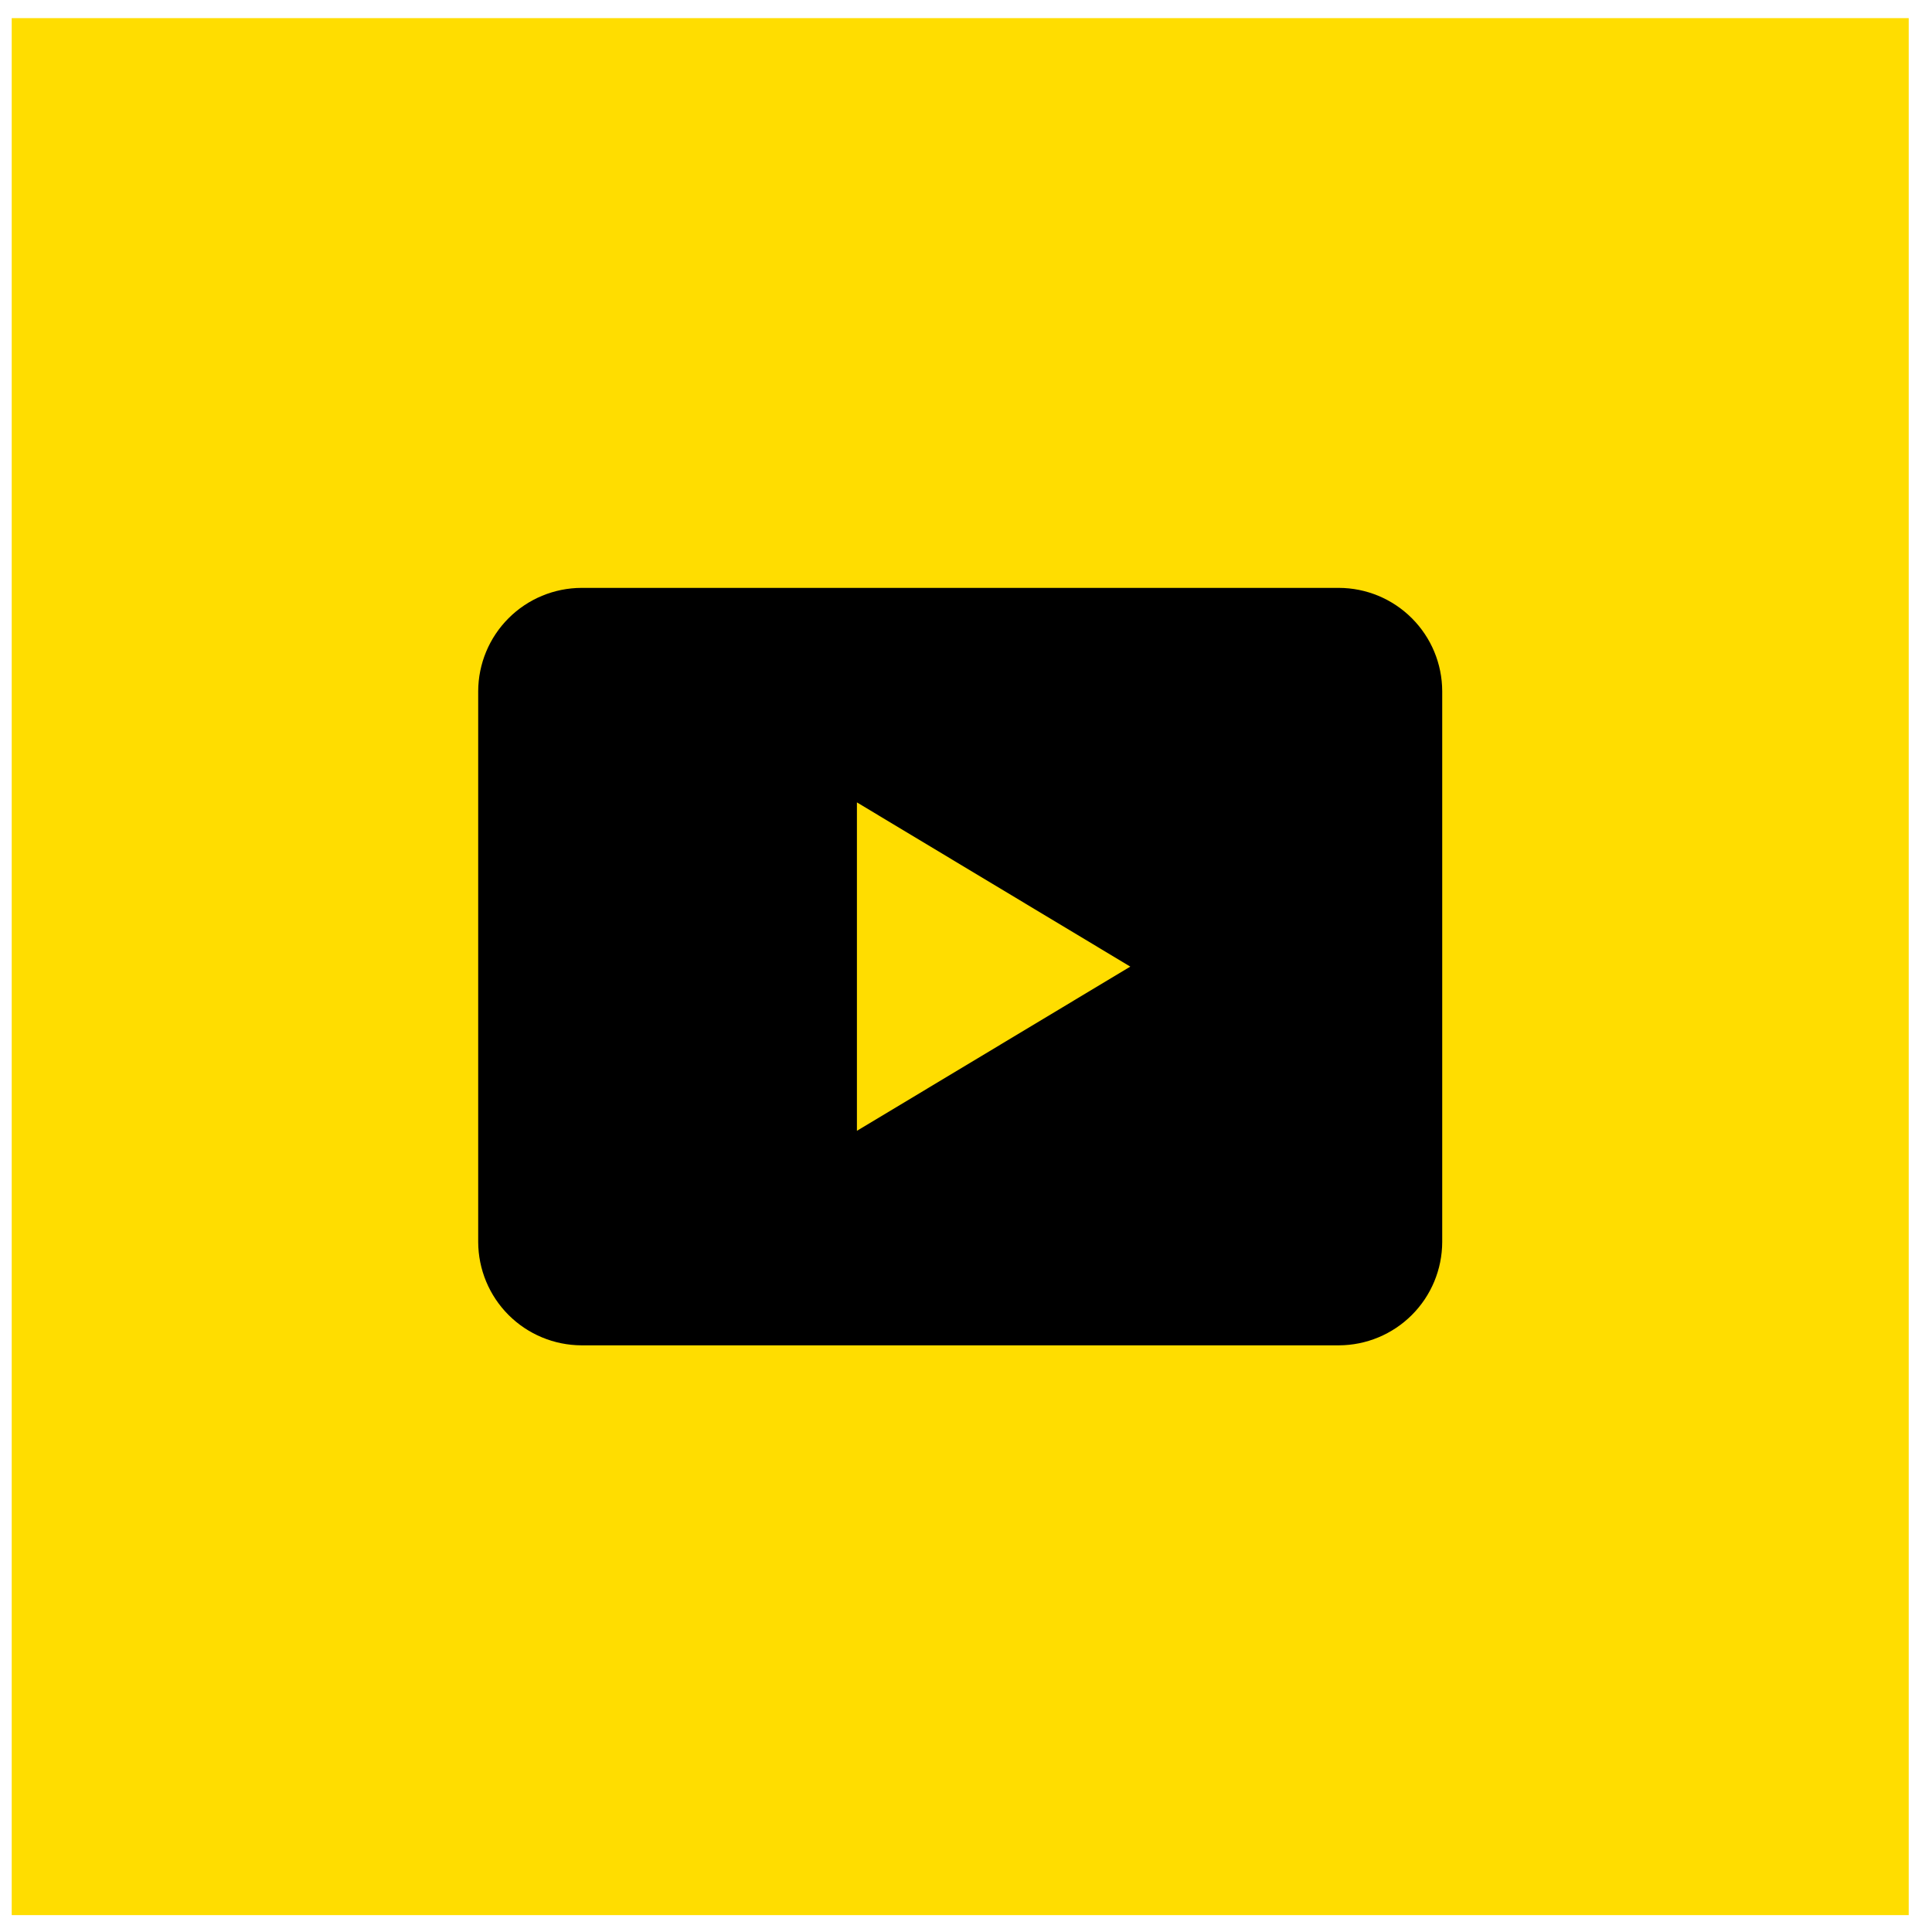
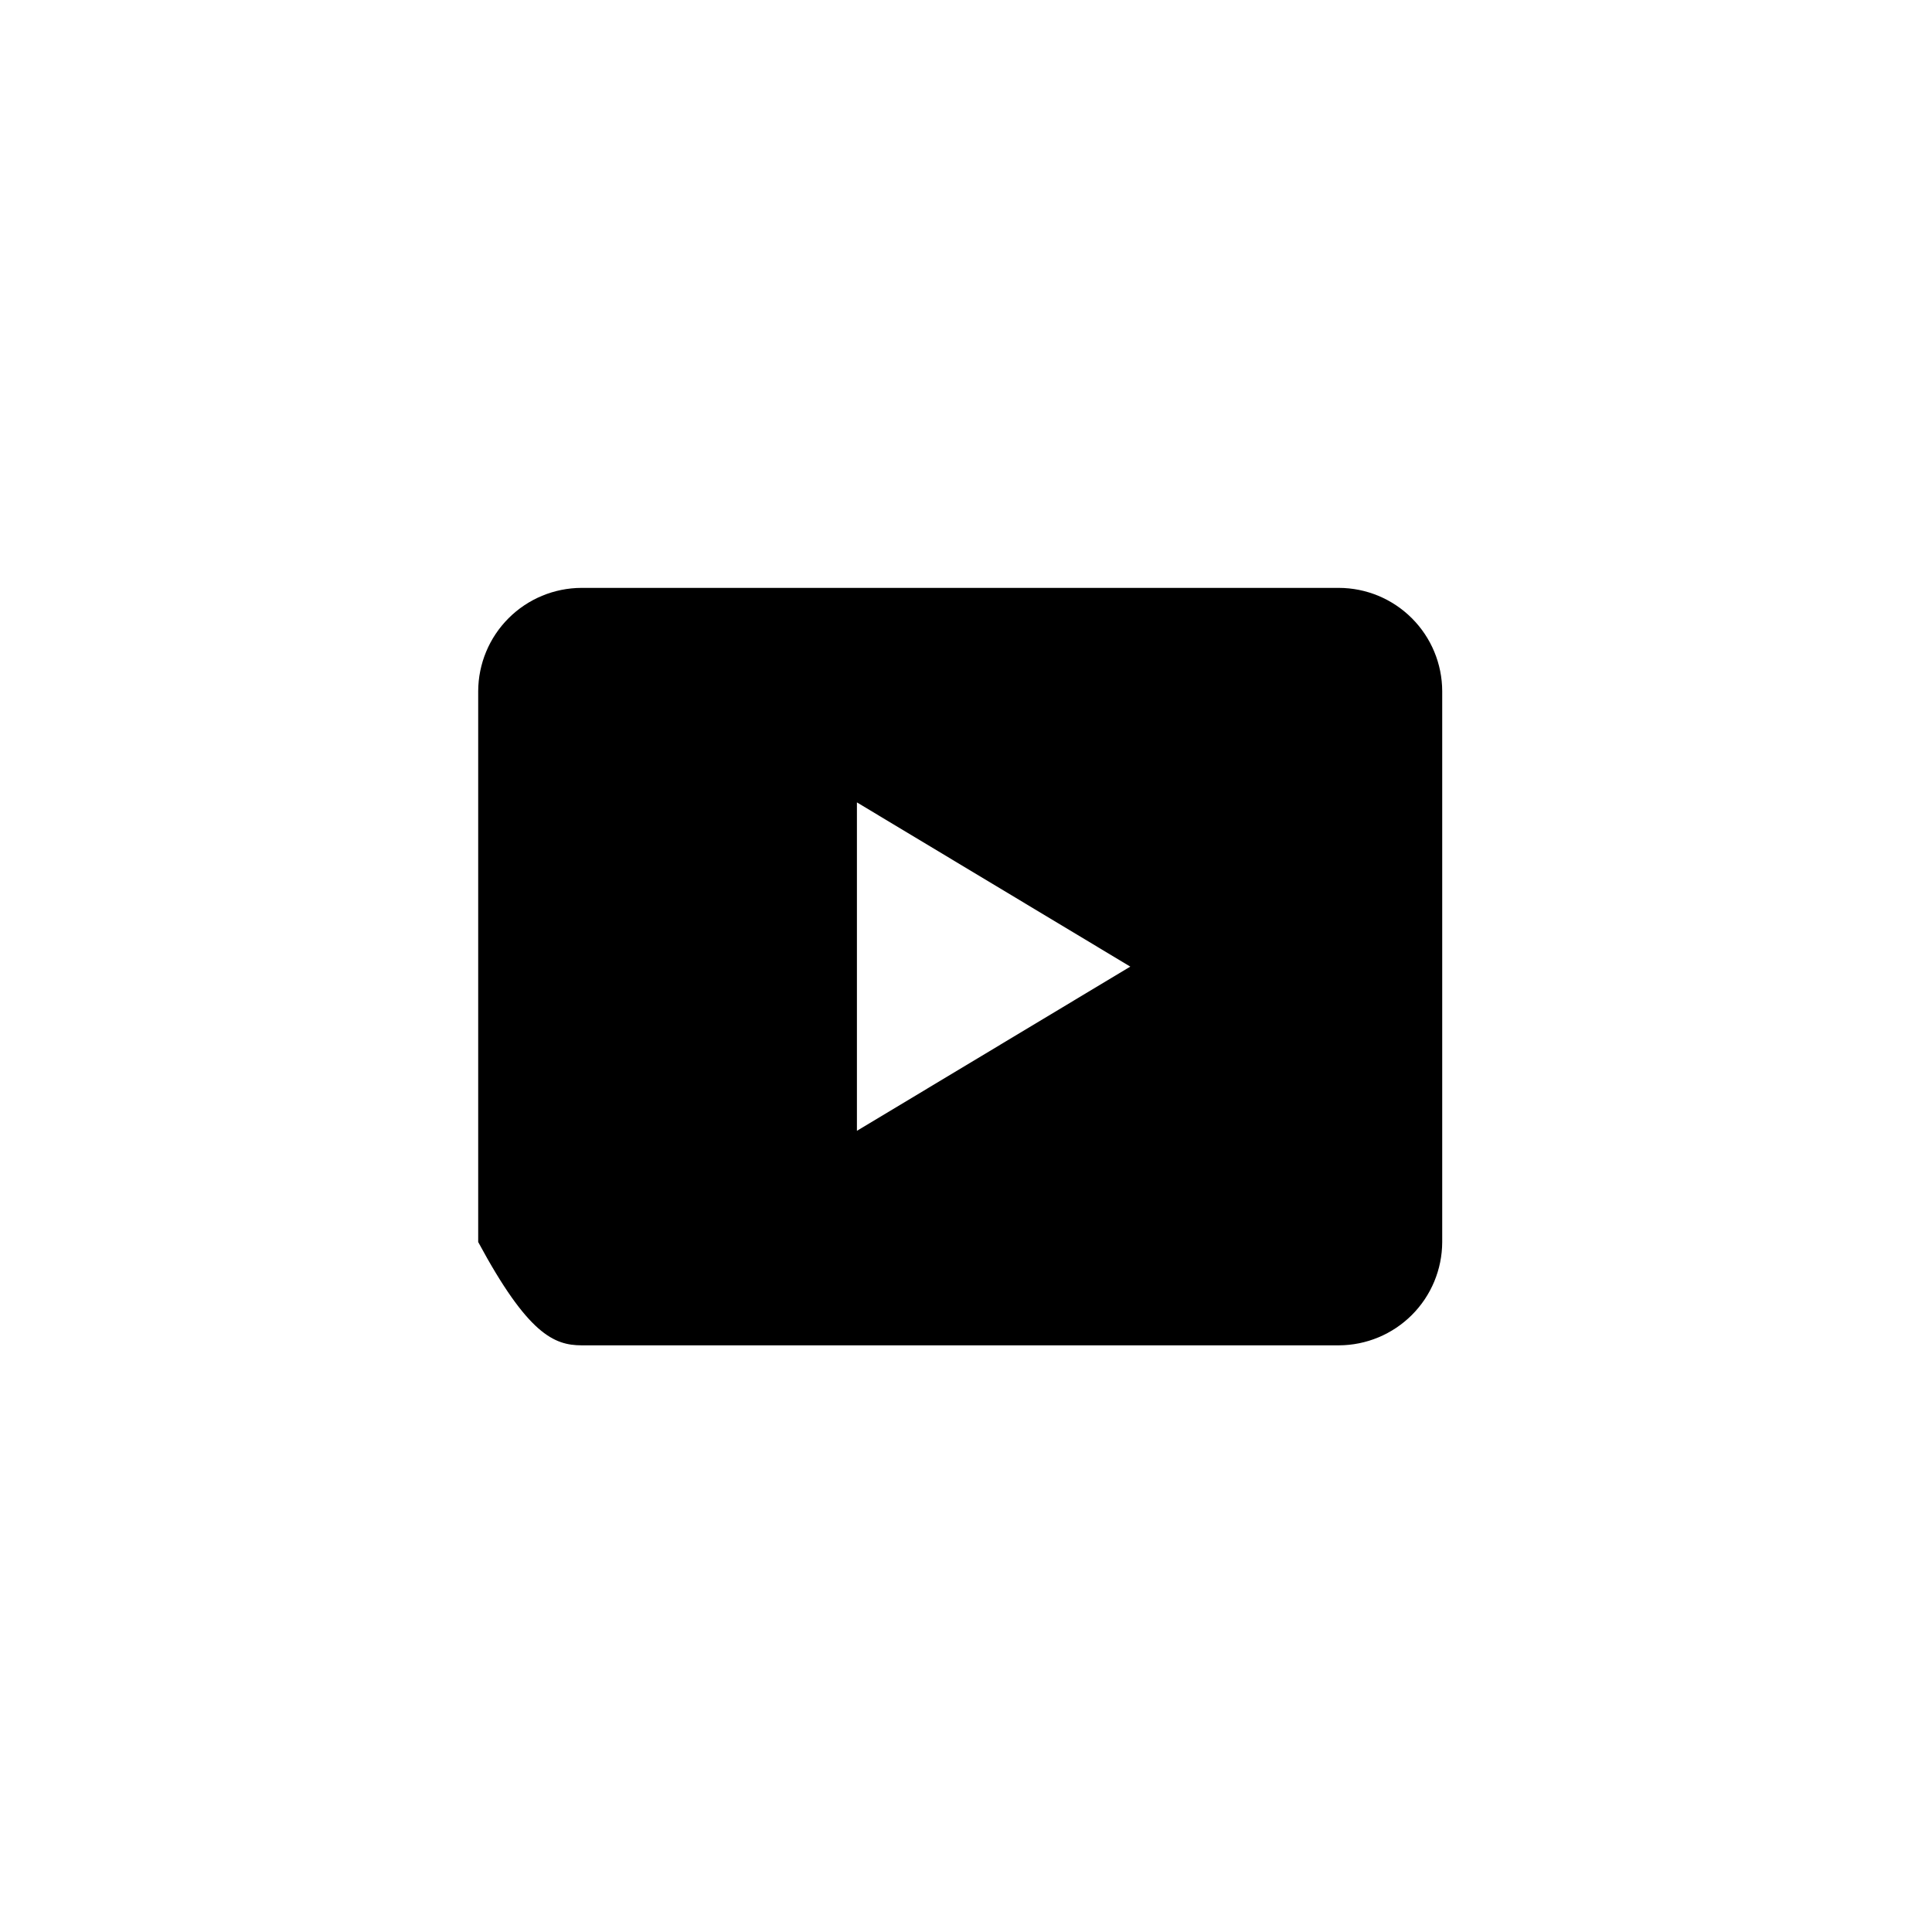
<svg xmlns="http://www.w3.org/2000/svg" width="76" height="76" viewBox="0 0 76 76" fill="none">
-   <rect x="0.461" y="0.713" width="74.623" height="74.623" fill="#FFDD00" />
-   <path d="M52.67 23.126H22.875C21.798 23.129 20.766 23.558 20.005 24.32C19.244 25.081 18.815 26.112 18.811 27.189V48.858C18.815 49.935 19.244 50.967 20.005 51.728C20.766 52.489 21.798 52.918 22.875 52.922H52.67C53.747 52.918 54.778 52.489 55.539 51.728C56.301 50.967 56.73 49.935 56.733 48.858V27.189C56.73 26.112 56.301 25.081 55.539 24.32C54.778 23.558 53.747 23.129 52.67 23.126ZM44.463 38.024L33.709 44.484V31.564L44.463 38.024Z" fill="black" />
+   <path d="M52.67 23.126H22.875C21.798 23.129 20.766 23.558 20.005 24.32C19.244 25.081 18.815 26.112 18.811 27.189V48.858C20.766 52.489 21.798 52.918 22.875 52.922H52.67C53.747 52.918 54.778 52.489 55.539 51.728C56.301 50.967 56.73 49.935 56.733 48.858V27.189C56.73 26.112 56.301 25.081 55.539 24.32C54.778 23.558 53.747 23.129 52.67 23.126ZM44.463 38.024L33.709 44.484V31.564L44.463 38.024Z" fill="black" />
</svg>